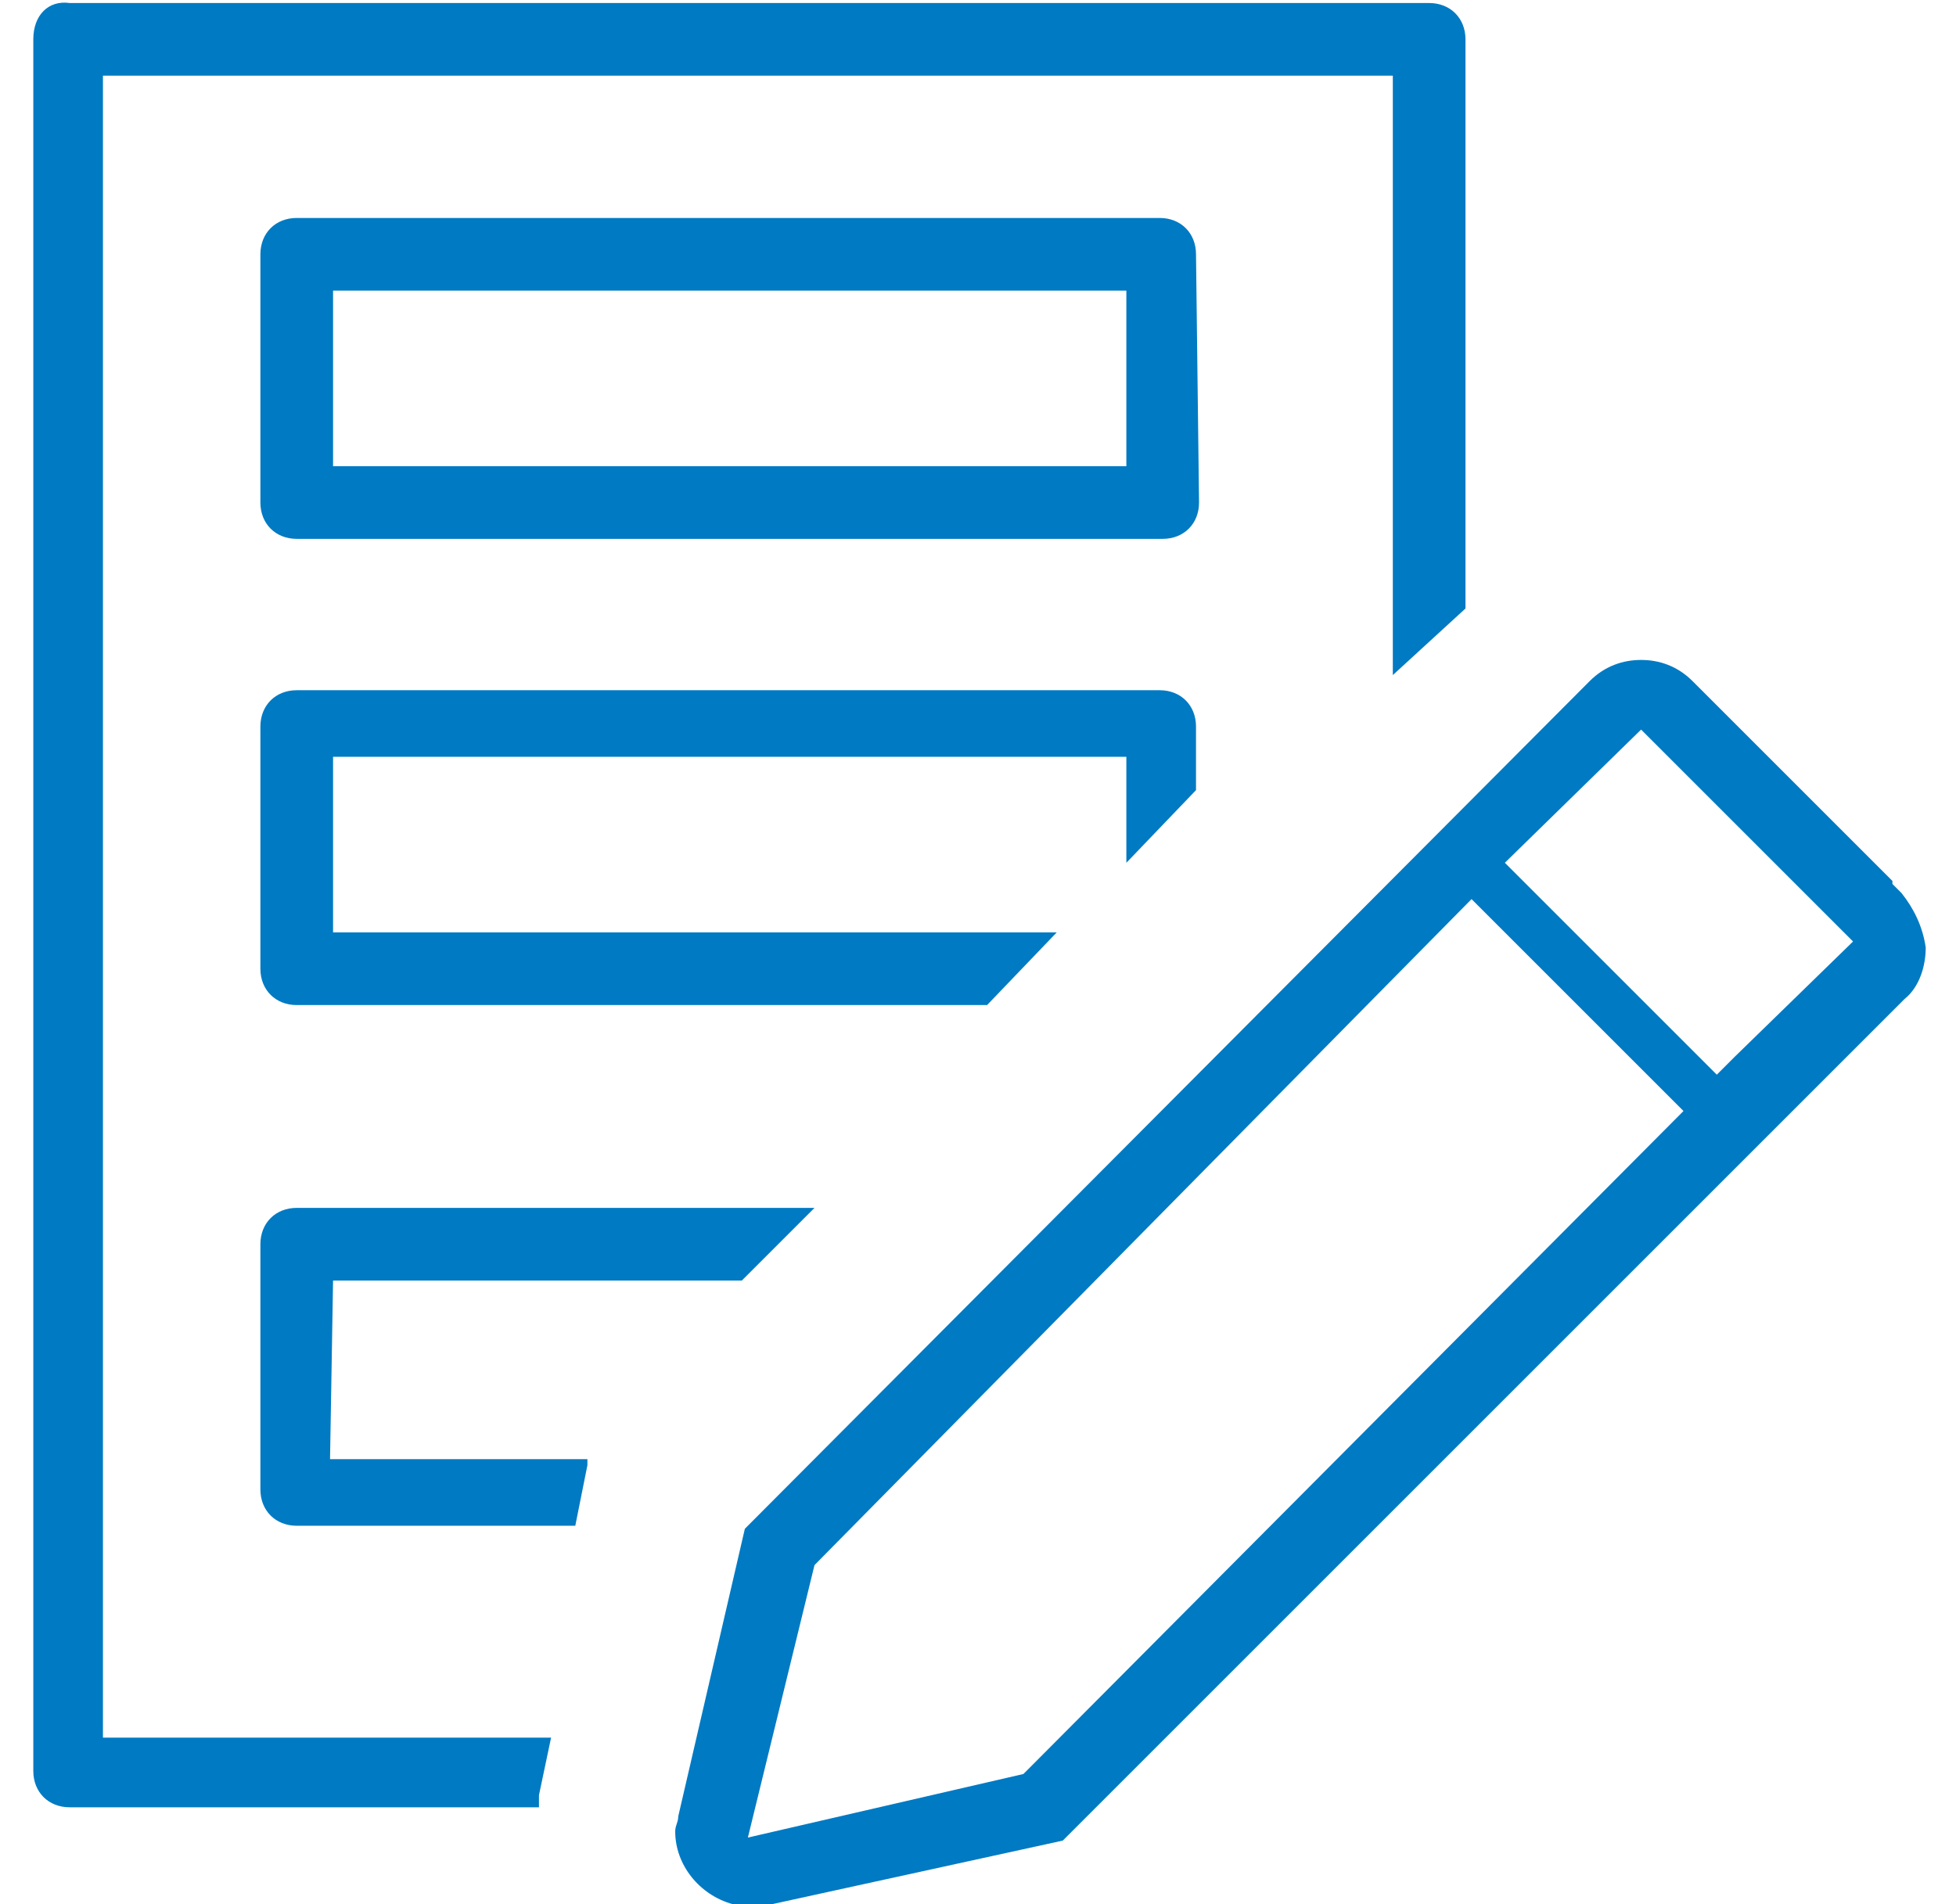
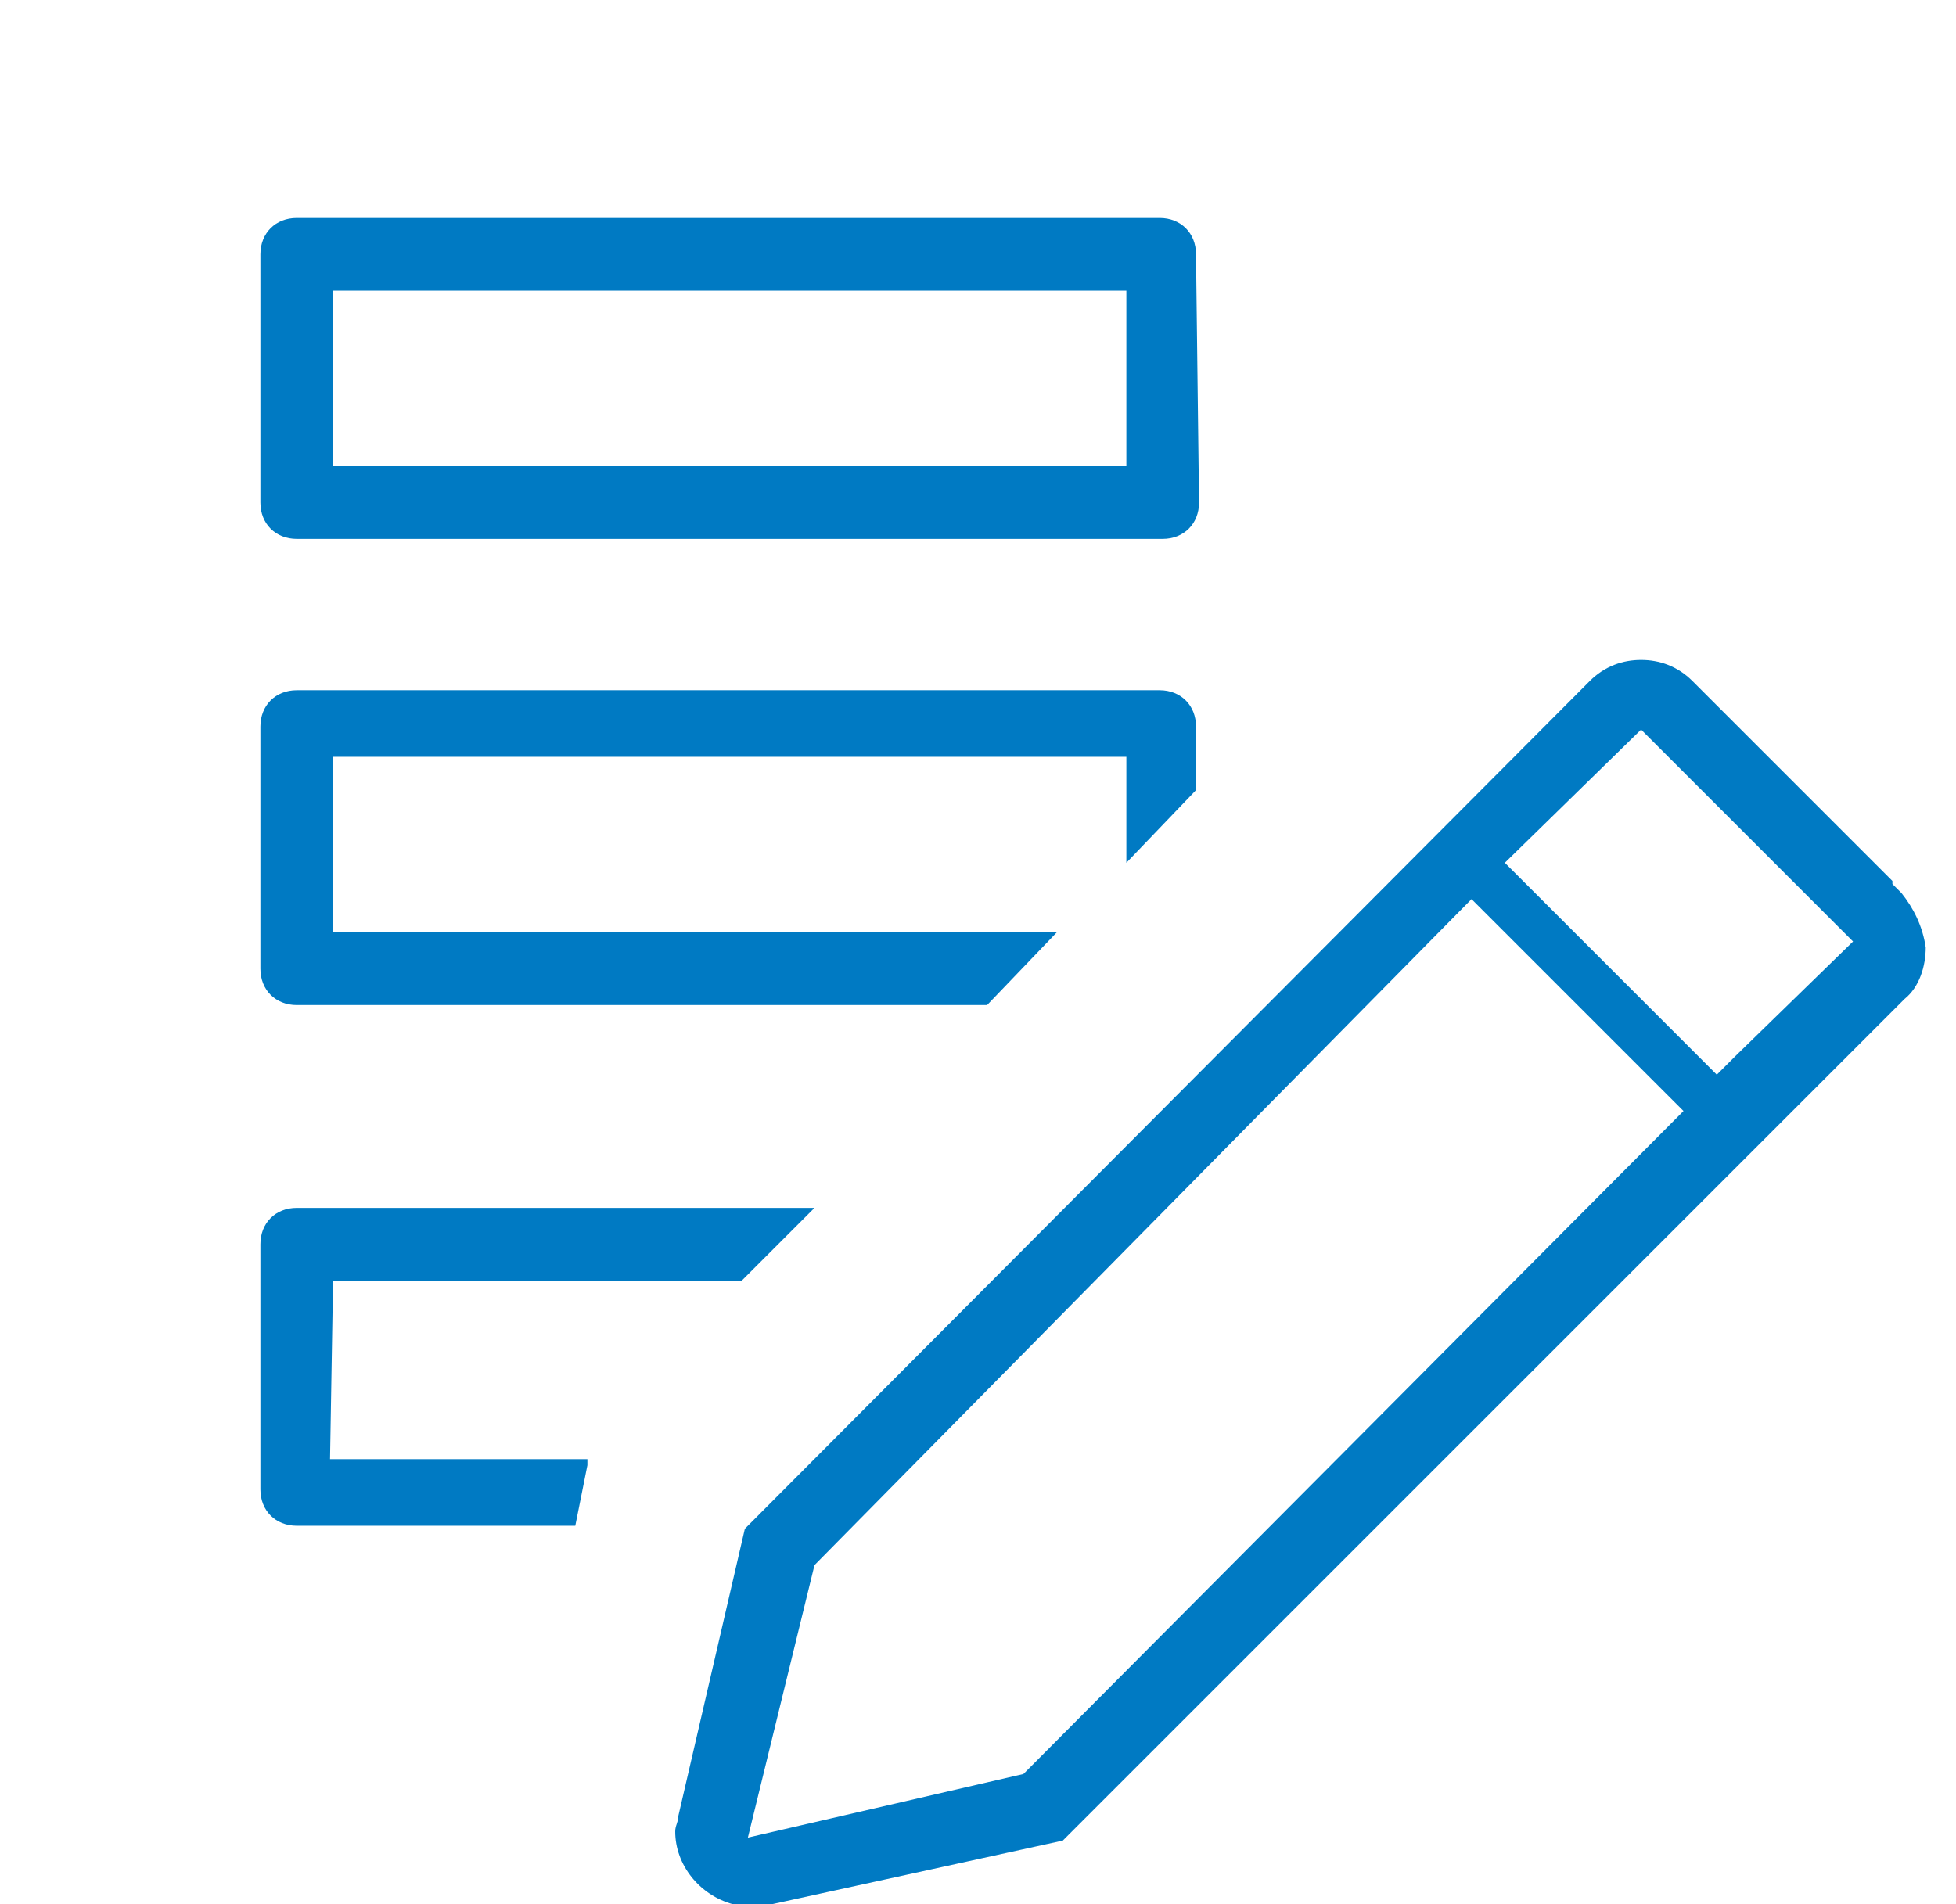
<svg xmlns="http://www.w3.org/2000/svg" version="1.1" id="Layer_1" x="0px" y="0px" viewBox="0 0 64.6 62.9" style="enable-background:new 0 0 64.6 62.9;" xml:space="preserve">
  <style type="text/css">
	.st0{fill:#007AC3;}
</style>
  <g id="Layer_2_1_">
</g>
  <g id="Layer_2_3_">
    <g>
      <path class="st0" d="M39.5,8.4c0-0.7-0.5-1.2-1.2-1.2H9.8c-0.7,0-1.2,0.5-1.2,1.2v8.2c0,0.7,0.5,1.2,1.2,1.2h28.6    c0.7,0,1.2-0.5,1.2-1.2L39.5,8.4L39.5,8.4z M37.2,15.4H11.9H11V9.6h26.2L37.2,15.4L37.2,15.4z" />
      <path class="st0" d="M39.5,26.1V24c0-0.7-0.5-1.2-1.2-1.2H9.8c-0.7,0-1.2,0.5-1.2,1.2v8c0,0.7,0.5,1.2,1.2,1.2h22.8l2.3-2.4H11V25    h26.2v3.5L39.5,26.1z" />
-       <path class="st0" d="M3.4,2.5H46v19.8l2.4-2.2V1.3c0-0.7-0.5-1.2-1.2-1.2l0,0H2.3C1.6,0,1.1,0.5,1.1,1.3v57.2    c0,0.7,0.5,1.2,1.2,1.2h15.5c0-0.1,0-0.1,0-0.2v-0.2l0.4-1.9H3.4V2.5z" />
      <path class="st0" d="M11,42.3h13.5l2.4-2.4H9.8c-0.7,0-1.2,0.5-1.2,1.2v8.1c0,0.7,0.5,1.2,1.2,1.2H19l0.4-2v-0.2h-8.5L11,42.3    L11,42.3z" />
      <path class="st0" d="M62.8,29.5l-0.3-0.3v-0.1l-6.6-6.6c-0.5-0.5-1.1-0.7-1.7-0.7S53,22,52.5,22.5l-27.9,28L22.4,60    c0,0.2-0.1,0.3-0.1,0.5c0,1.1,0.8,2.1,1.9,2.4h0.2h0.3h0.1h0.1c0.1,0,0.2,0,0.3,0c0.1,0,0.2,0,0.3,0l9.6-2.1L62.9,33l0,0    c0.5-0.4,0.7-1.1,0.7-1.7C63.5,30.6,63.2,30,62.8,29.5z M34,58.4l-0.2,0.2l-9.1,2.1l2.2-9l21.7-22l7,7L34,58.4z M57.3,34.9    l-0.6,0.6l-7-7l4.5-4.4l7,7L57.3,34.9z" />
    </g>
  </g>
</svg>